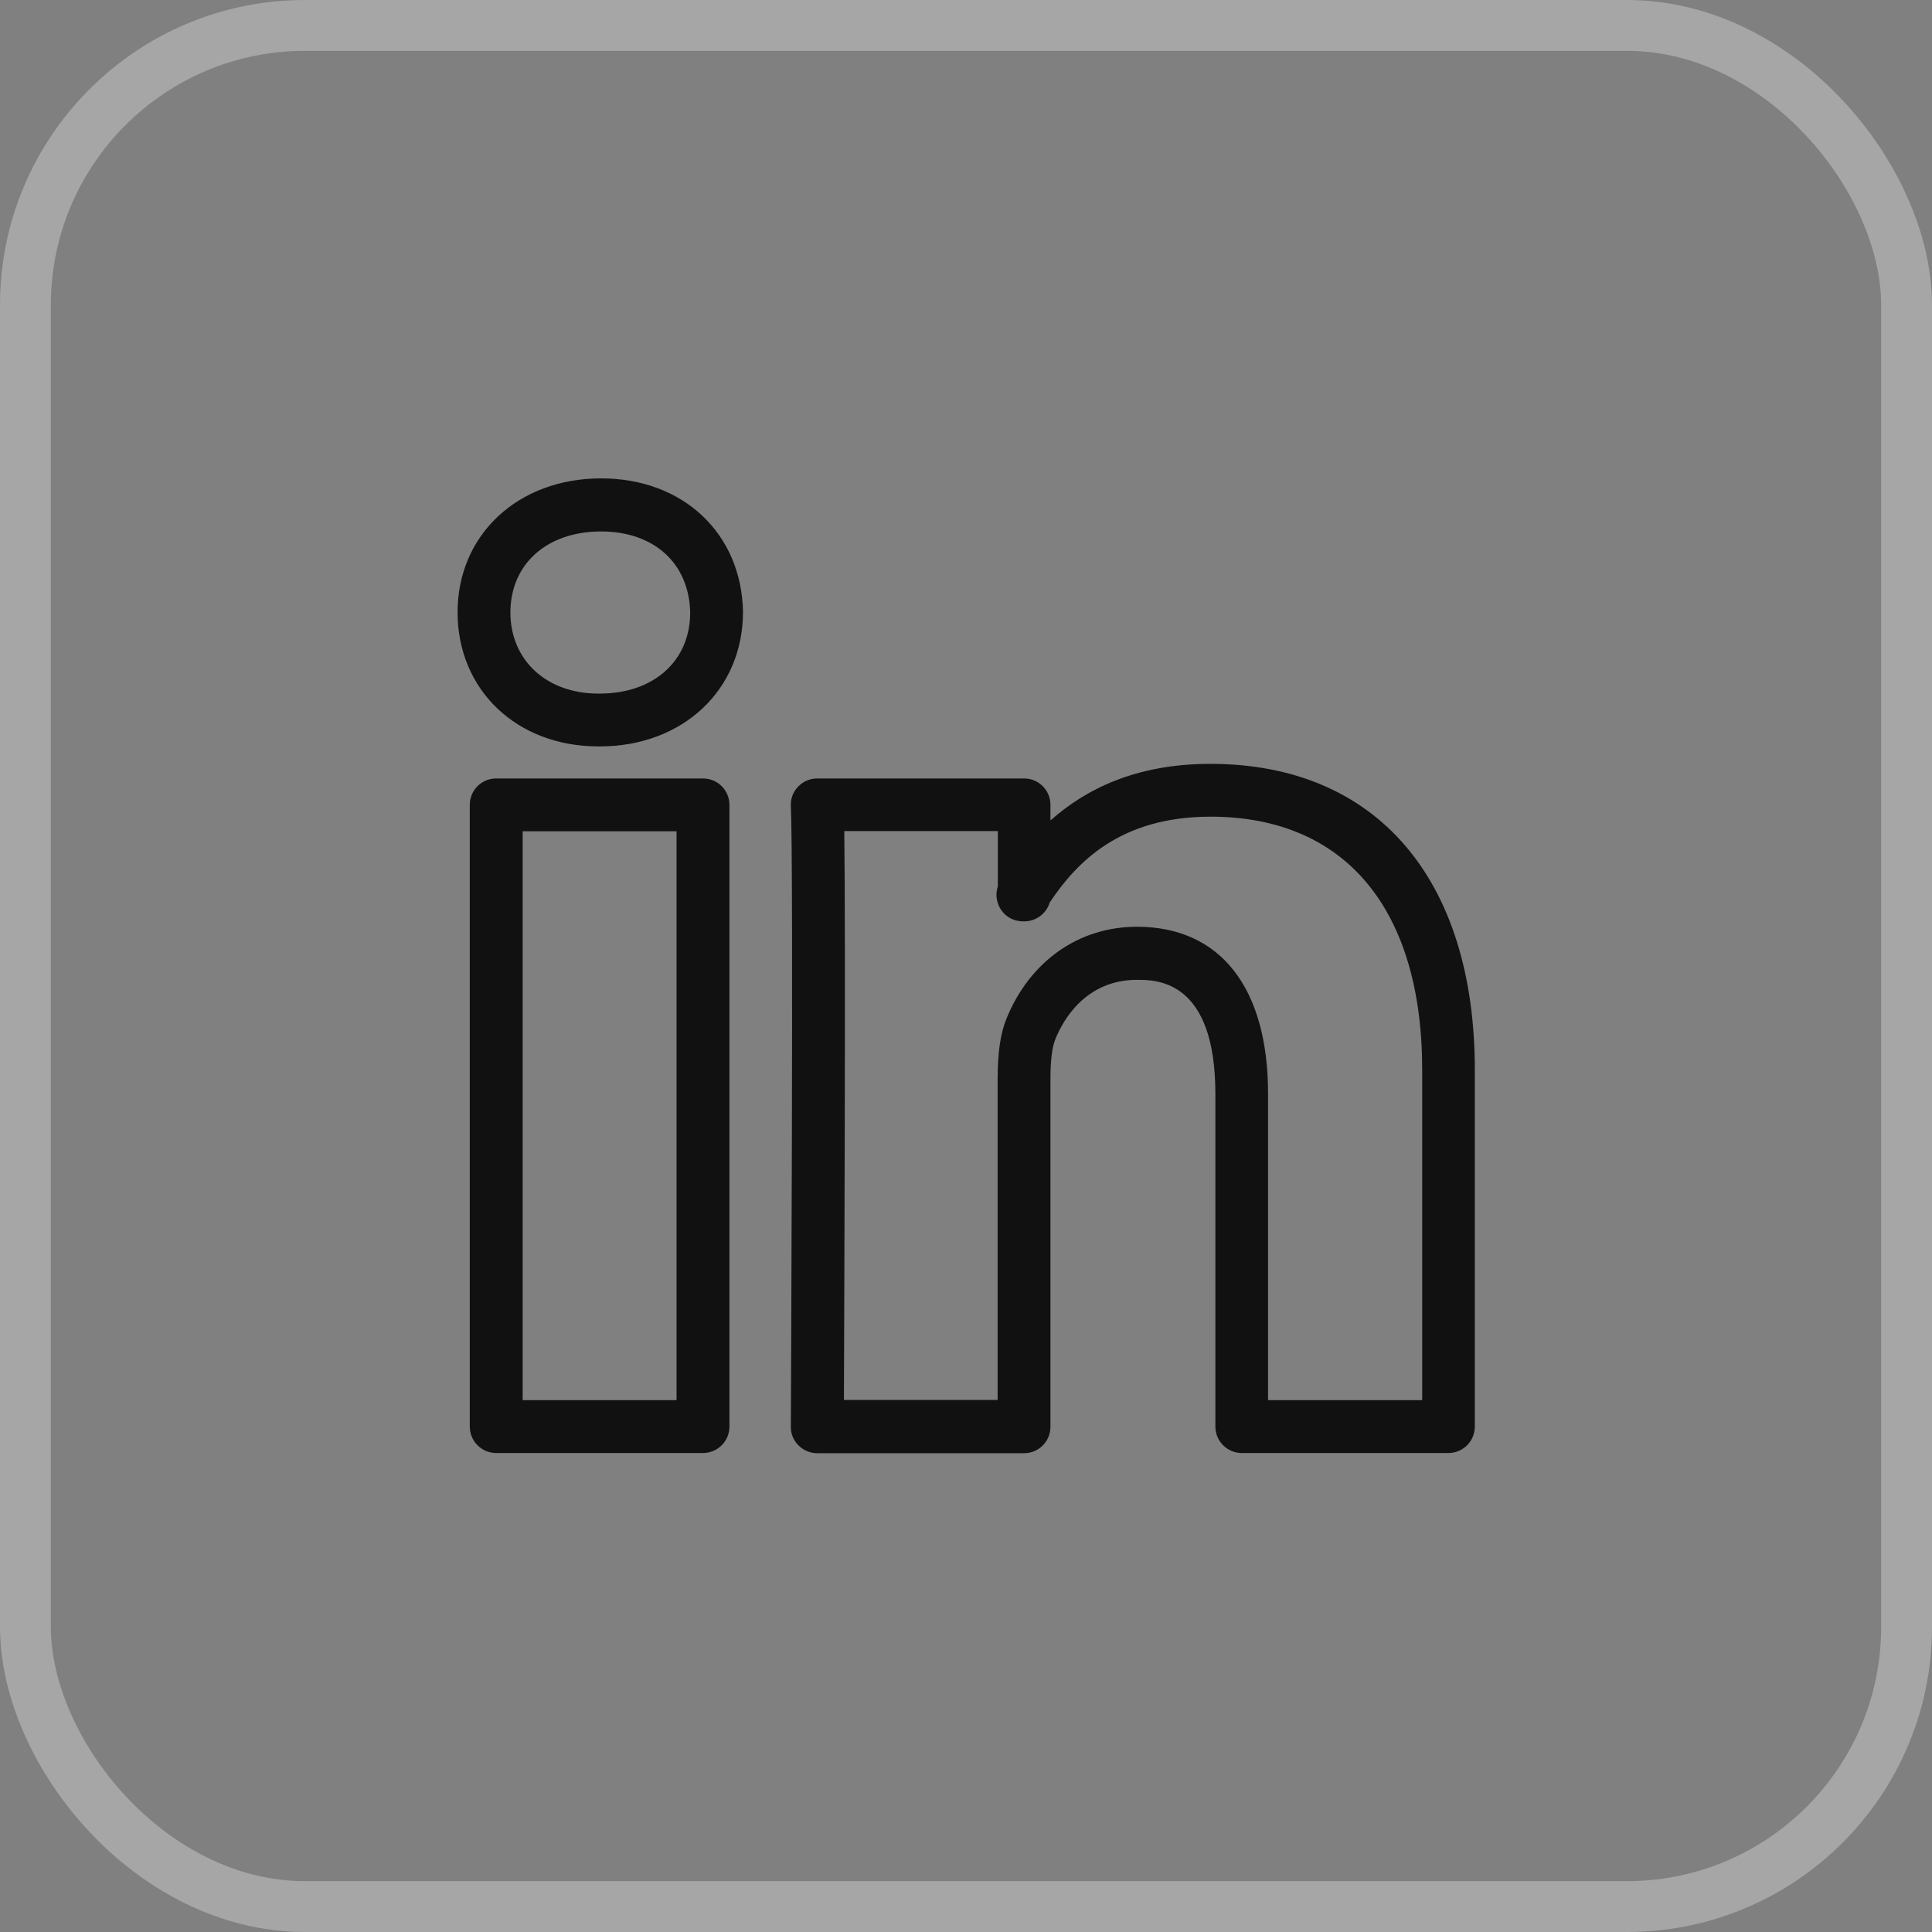
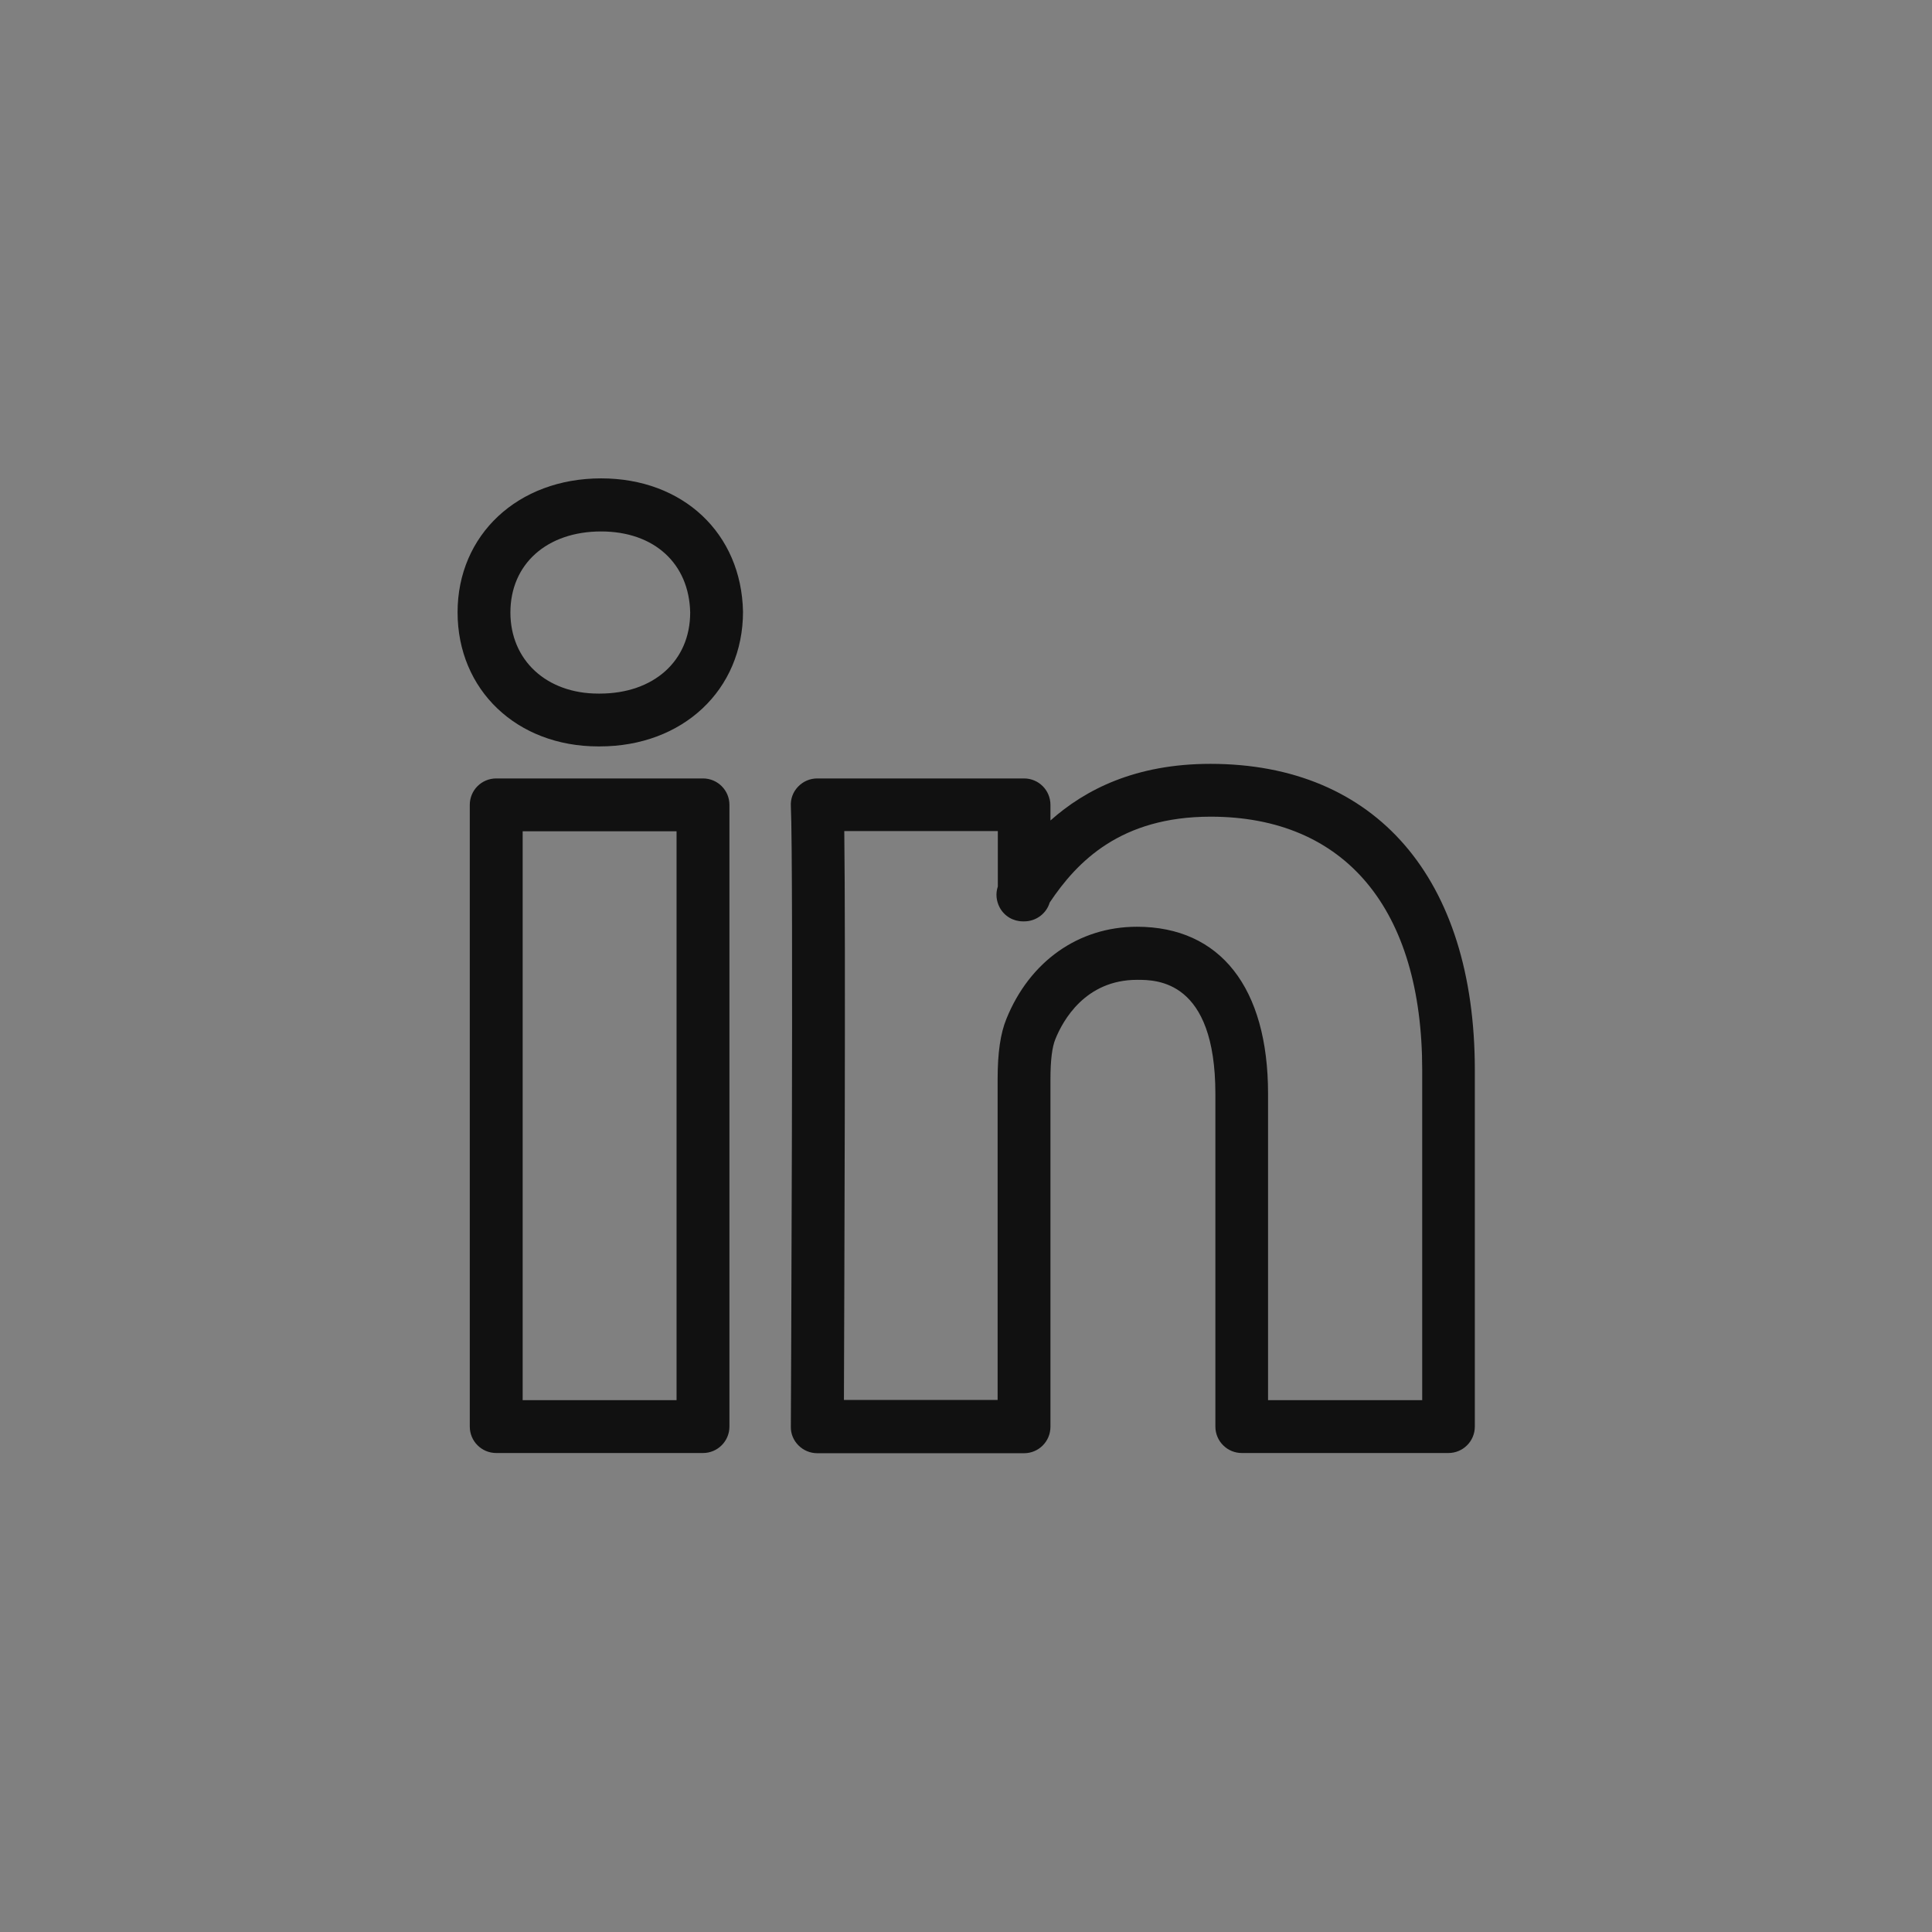
<svg xmlns="http://www.w3.org/2000/svg" width="38" height="38" viewBox="0 0 38 38" fill="none">
  <rect x="0" y="0" width="38" height="38" fill="#808080" stroke="none" />
-   <rect x="0.5" y="0.5" width="37" height="37" rx="5.5" stroke="white" stroke-opacity="0.3" />
  <path d="M28.488 28.579H24.425C24.138 28.579 23.905 28.346 23.905 28.059V21.516C23.905 19.272 22.748 19.272 22.366 19.272C21.339 19.272 20.902 20.083 20.76 20.433C20.693 20.591 20.661 20.858 20.661 21.232V28.063C20.661 28.351 20.429 28.583 20.142 28.583H16.075C15.937 28.583 15.803 28.528 15.705 28.429C15.606 28.331 15.551 28.197 15.555 28.059C15.555 27.949 15.61 16.977 15.555 15.854C15.547 15.713 15.598 15.575 15.697 15.473C15.795 15.37 15.929 15.311 16.075 15.311H20.142C20.429 15.311 20.661 15.543 20.661 15.831V16.138C21.346 15.528 22.335 15.024 23.807 15.024C27.063 15.024 29.008 17.276 29.008 21.047V28.059C29.008 28.346 28.776 28.579 28.488 28.579ZM24.945 27.539L27.973 27.539V21.047C27.973 17.878 26.457 16.063 23.811 16.063C22.043 16.063 21.185 16.945 20.646 17.752C20.583 17.965 20.382 18.122 20.146 18.122H20.118C19.929 18.122 19.756 18.02 19.665 17.854C19.595 17.724 19.579 17.575 19.626 17.437V16.346H16.606C16.634 18.516 16.606 25.535 16.599 27.535H19.622V21.228C19.622 20.705 19.677 20.327 19.795 20.039C20.252 18.91 21.213 18.228 22.362 18.228C24 18.228 24.941 19.425 24.941 21.512V27.539H24.945L24.945 27.539ZM13.827 28.579H9.76C9.472 28.579 9.24 28.346 9.24 28.059V15.831C9.24 15.543 9.472 15.311 9.76 15.311H13.827C14.114 15.311 14.347 15.543 14.347 15.831V28.059C14.347 28.346 14.114 28.579 13.827 28.579V28.579ZM10.28 27.539H13.307V16.35H10.28V27.539L10.28 27.539ZM11.795 14.681L11.768 14.681C10.165 14.681 9 13.571 9 12.043C9 10.52 10.185 9.409 11.823 9.409C13.433 9.409 14.583 10.488 14.614 12.031C14.614 13.571 13.429 14.681 11.795 14.681ZM11.823 10.453C10.756 10.453 10.039 11.095 10.039 12.047C10.039 12.984 10.748 13.642 11.768 13.642H11.795C12.858 13.642 13.575 13 13.575 12.047C13.555 11.083 12.866 10.453 11.823 10.453Z" fill="#111111" />
</svg>